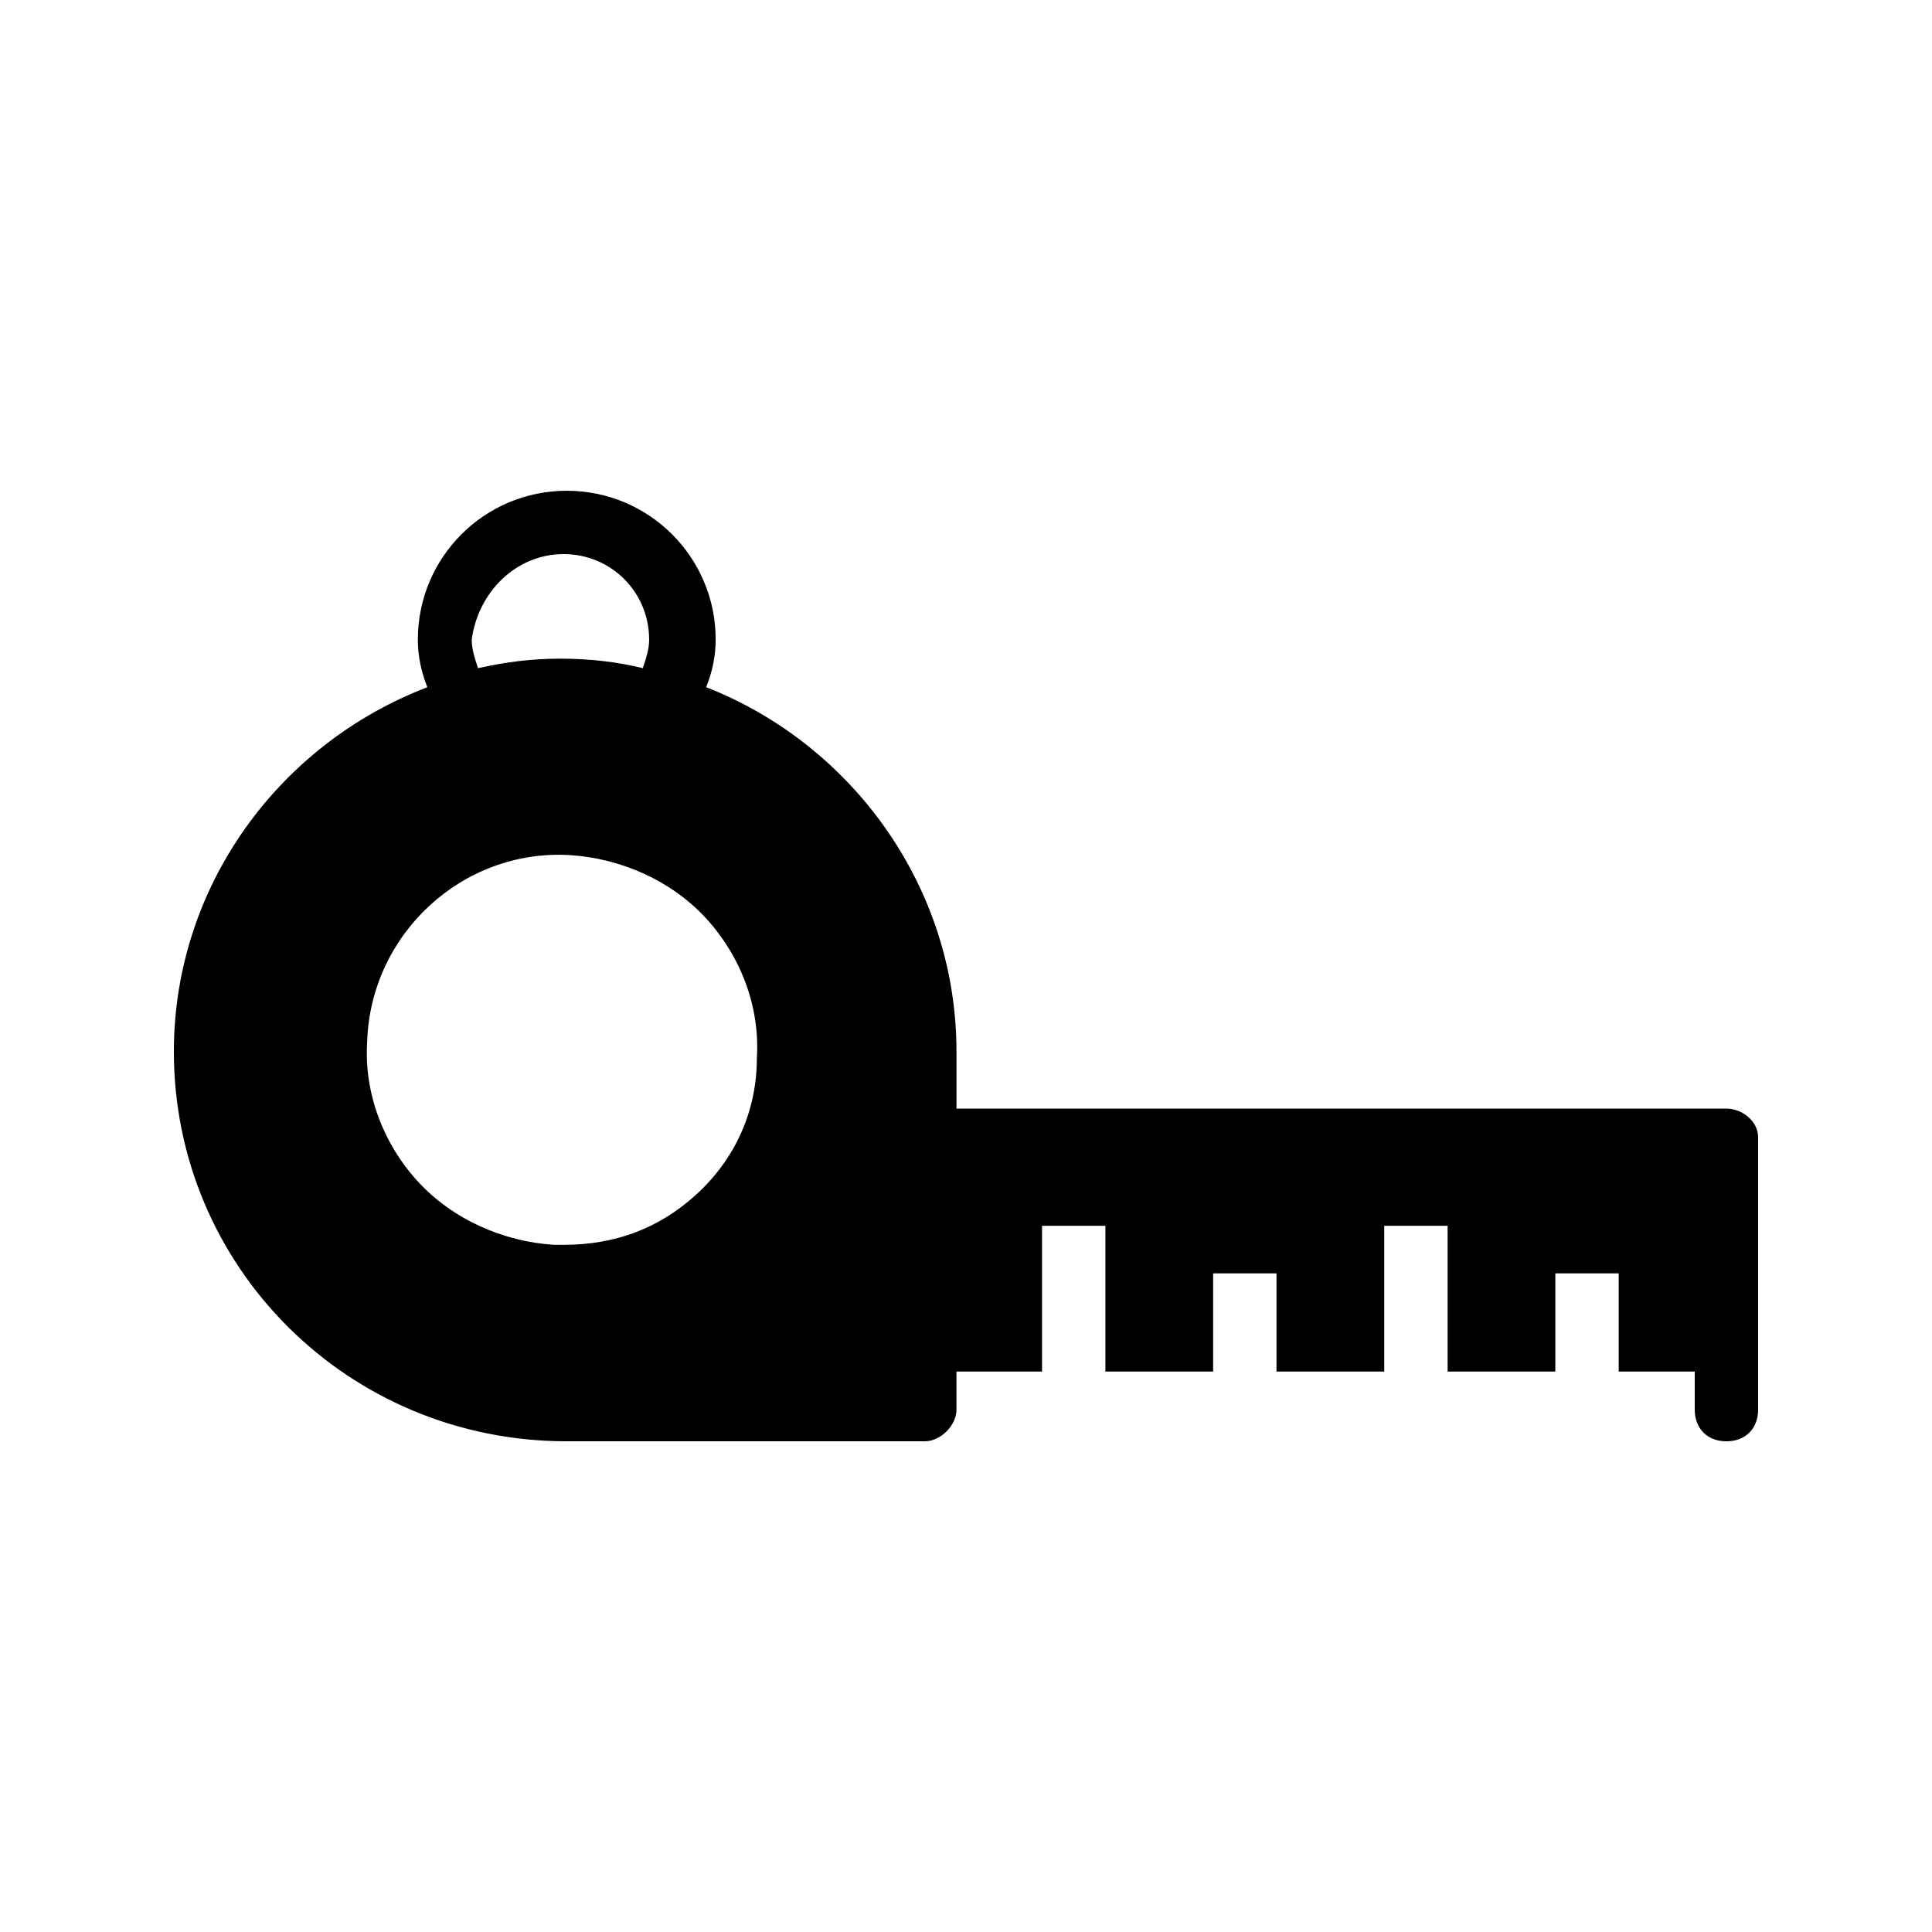
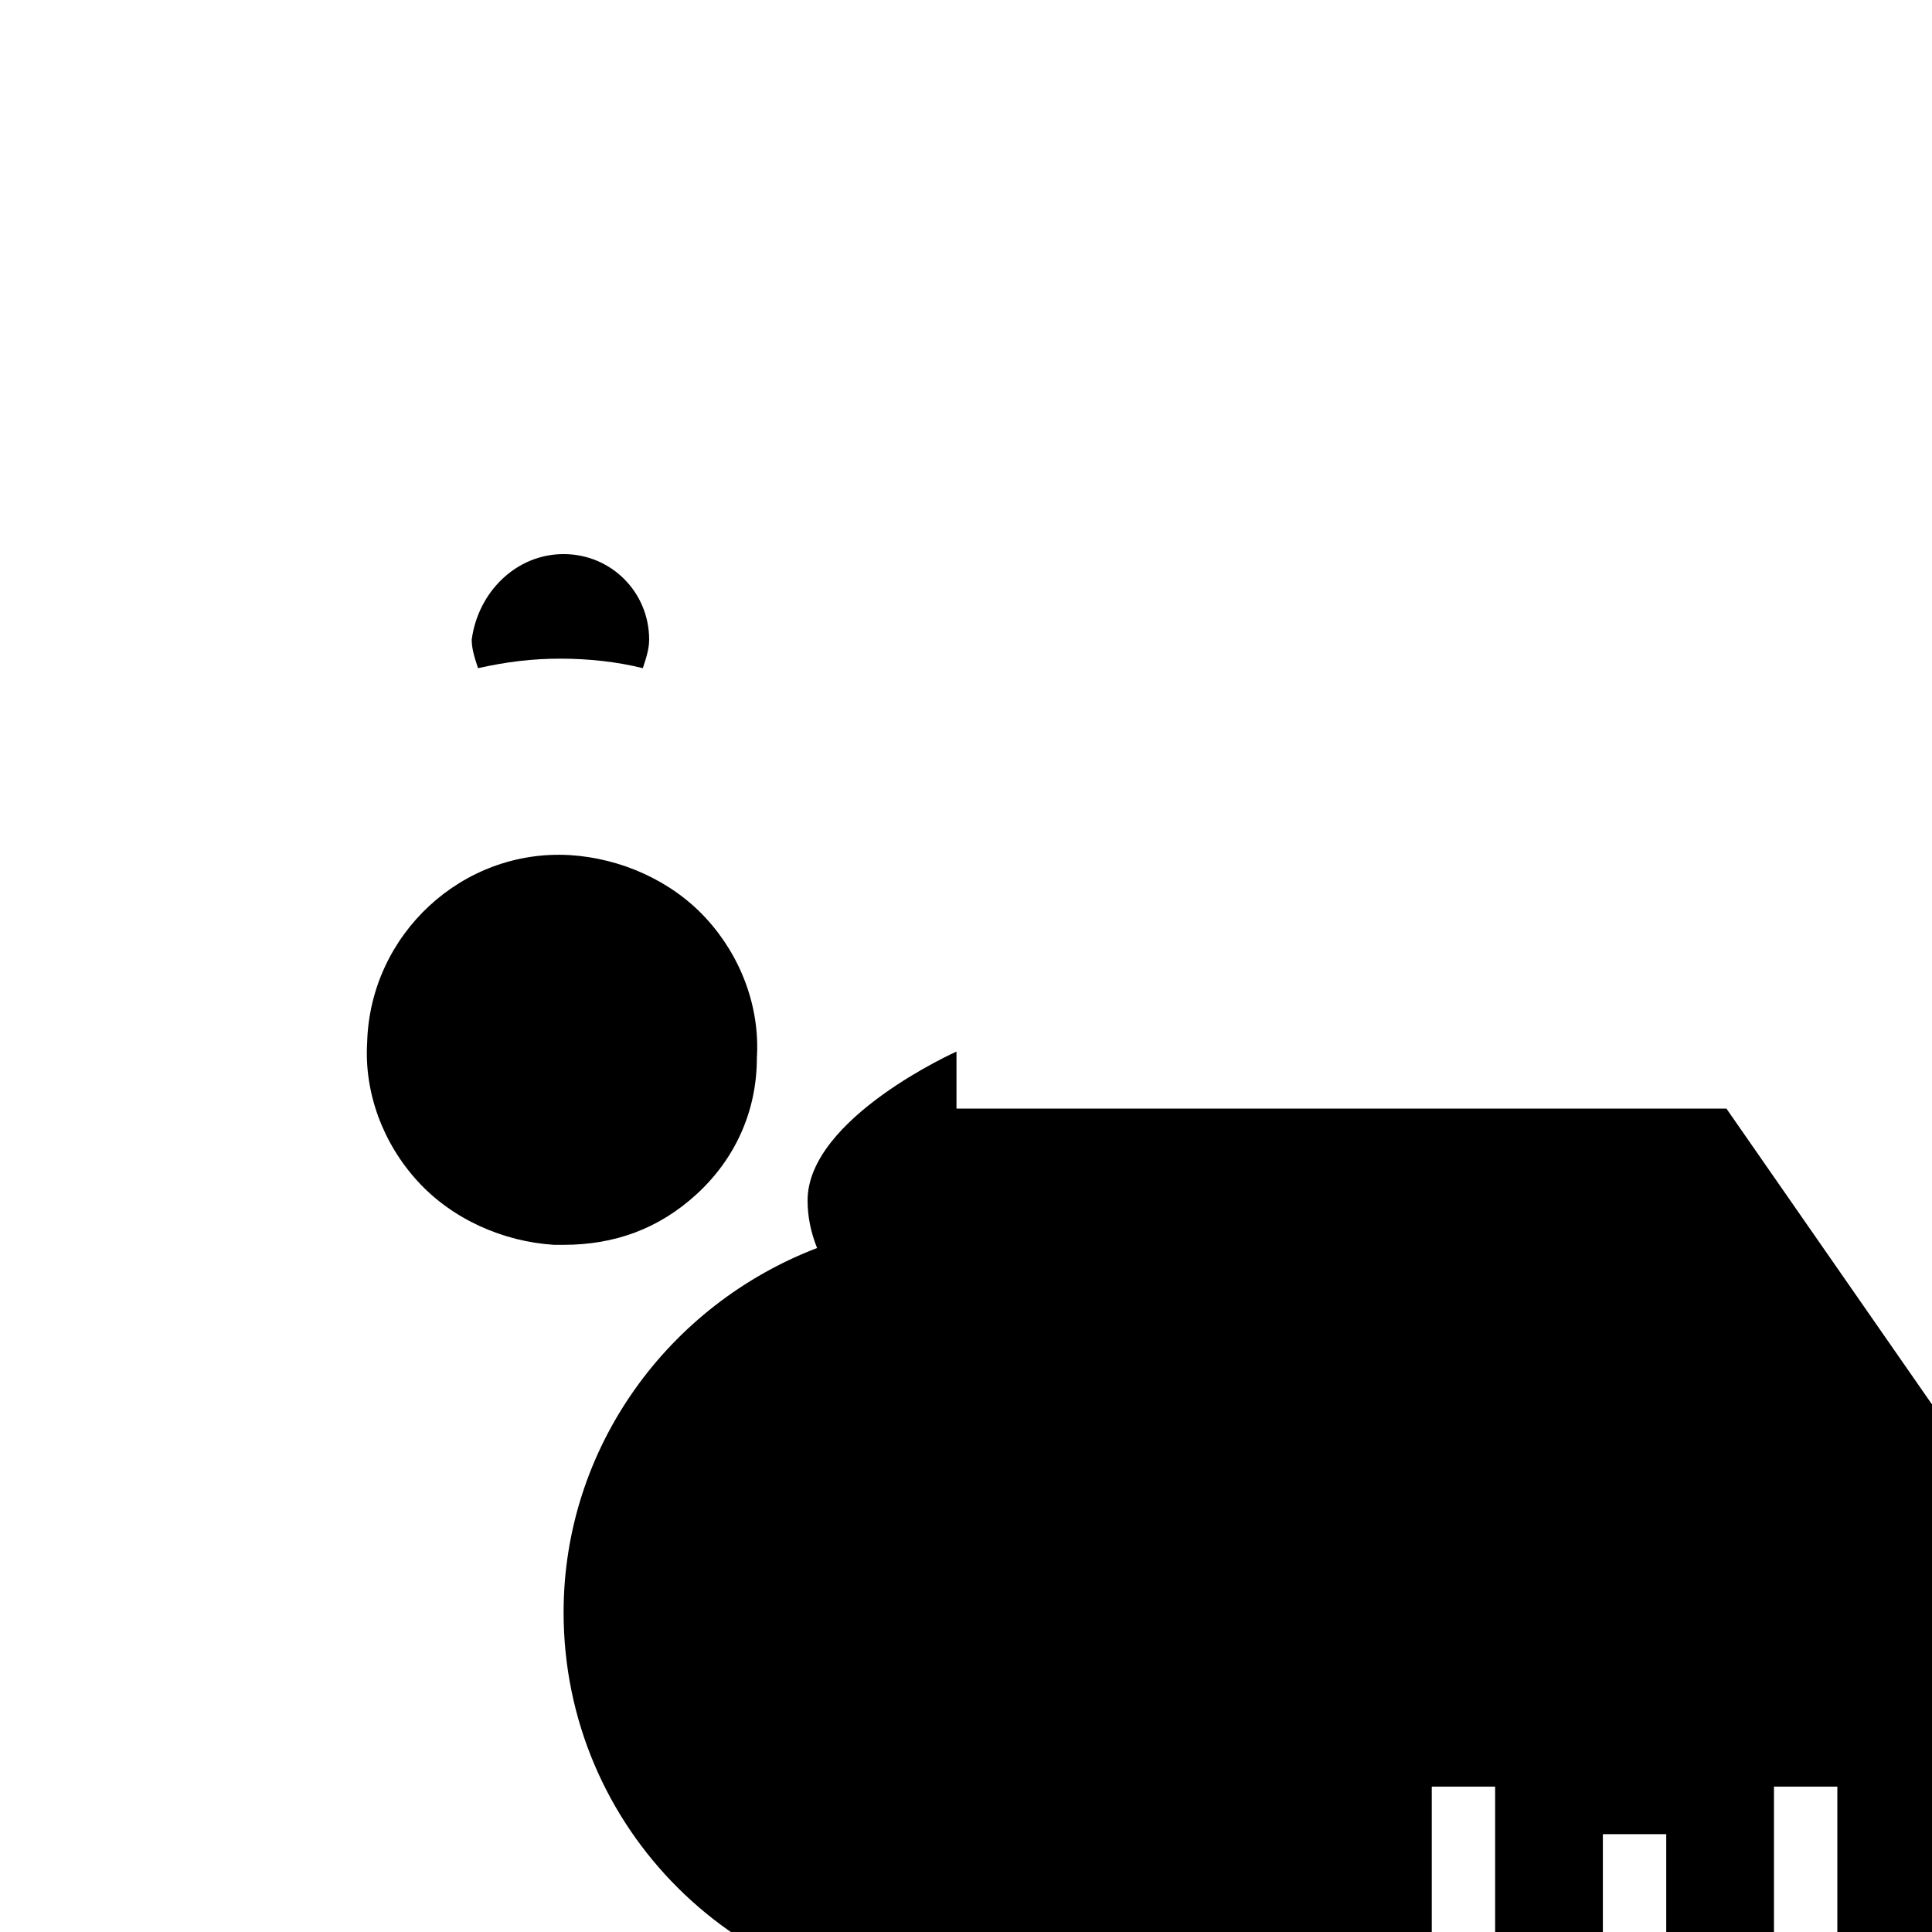
<svg xmlns="http://www.w3.org/2000/svg" fill="#000000" width="800px" height="800px" version="1.1" viewBox="144 144 512 512">
-   <path d="m601.52 437.79h-204.04v-15.113c0-43.664-27.711-81.449-66.336-96.562 1.68-4.199 2.519-8.398 2.519-12.594 0-21.832-17.633-39.465-39.465-39.465s-39.465 17.633-39.465 39.465c0 4.199 0.84 8.398 2.519 12.594-39.465 15.113-67.176 52.898-67.176 96.562 0 57.098 46.184 103.28 104.12 103.28h94.883c4.199 0 8.398-4.199 8.398-8.398v-10.078h22.672v-38.625h16.793v38.625h28.551v-26.031h16.793v26.031h28.551v-38.625h16.793v38.625h28.551v-26.031h16.793v26.031l20.148 0.004v10.078c0 5.039 3.359 8.398 8.398 8.398 5.039 0 8.398-3.359 8.398-8.398v-72.211c-0.004-4.199-4.199-7.559-8.398-7.559zm-308.16-146.95c12.594 0 22.672 10.078 22.672 22.672 0 2.519-0.84 5.039-1.68 7.559-6.719-1.68-14.273-2.519-21.832-2.519-7.559 0-14.273 0.84-21.832 2.519-0.84-2.519-1.68-5.039-1.68-7.559 1.68-12.598 11.754-22.672 24.352-22.672zm35.266 169.62c-10.078 9.238-21.832 13.434-35.266 13.434h-2.519c-13.434-0.84-26.871-6.719-36.105-16.793-9.238-10.078-14.273-23.512-13.434-36.945 0.84-28.551 25.191-51.219 53.738-49.543 13.434 0.84 26.871 6.719 36.105 16.793 9.238 10.078 14.273 23.512 13.434 36.945 0 14.277-5.875 26.871-15.953 36.109z" />
+   <path d="m601.52 437.79h-204.04v-15.113s-39.465 17.633-39.465 39.465c0 4.199 0.84 8.398 2.519 12.594-39.465 15.113-67.176 52.898-67.176 96.562 0 57.098 46.184 103.28 104.12 103.28h94.883c4.199 0 8.398-4.199 8.398-8.398v-10.078h22.672v-38.625h16.793v38.625h28.551v-26.031h16.793v26.031h28.551v-38.625h16.793v38.625h28.551v-26.031h16.793v26.031l20.148 0.004v10.078c0 5.039 3.359 8.398 8.398 8.398 5.039 0 8.398-3.359 8.398-8.398v-72.211c-0.004-4.199-4.199-7.559-8.398-7.559zm-308.16-146.95c12.594 0 22.672 10.078 22.672 22.672 0 2.519-0.84 5.039-1.68 7.559-6.719-1.68-14.273-2.519-21.832-2.519-7.559 0-14.273 0.84-21.832 2.519-0.84-2.519-1.68-5.039-1.68-7.559 1.68-12.598 11.754-22.672 24.352-22.672zm35.266 169.62c-10.078 9.238-21.832 13.434-35.266 13.434h-2.519c-13.434-0.84-26.871-6.719-36.105-16.793-9.238-10.078-14.273-23.512-13.434-36.945 0.84-28.551 25.191-51.219 53.738-49.543 13.434 0.84 26.871 6.719 36.105 16.793 9.238 10.078 14.273 23.512 13.434 36.945 0 14.277-5.875 26.871-15.953 36.109z" />
</svg>